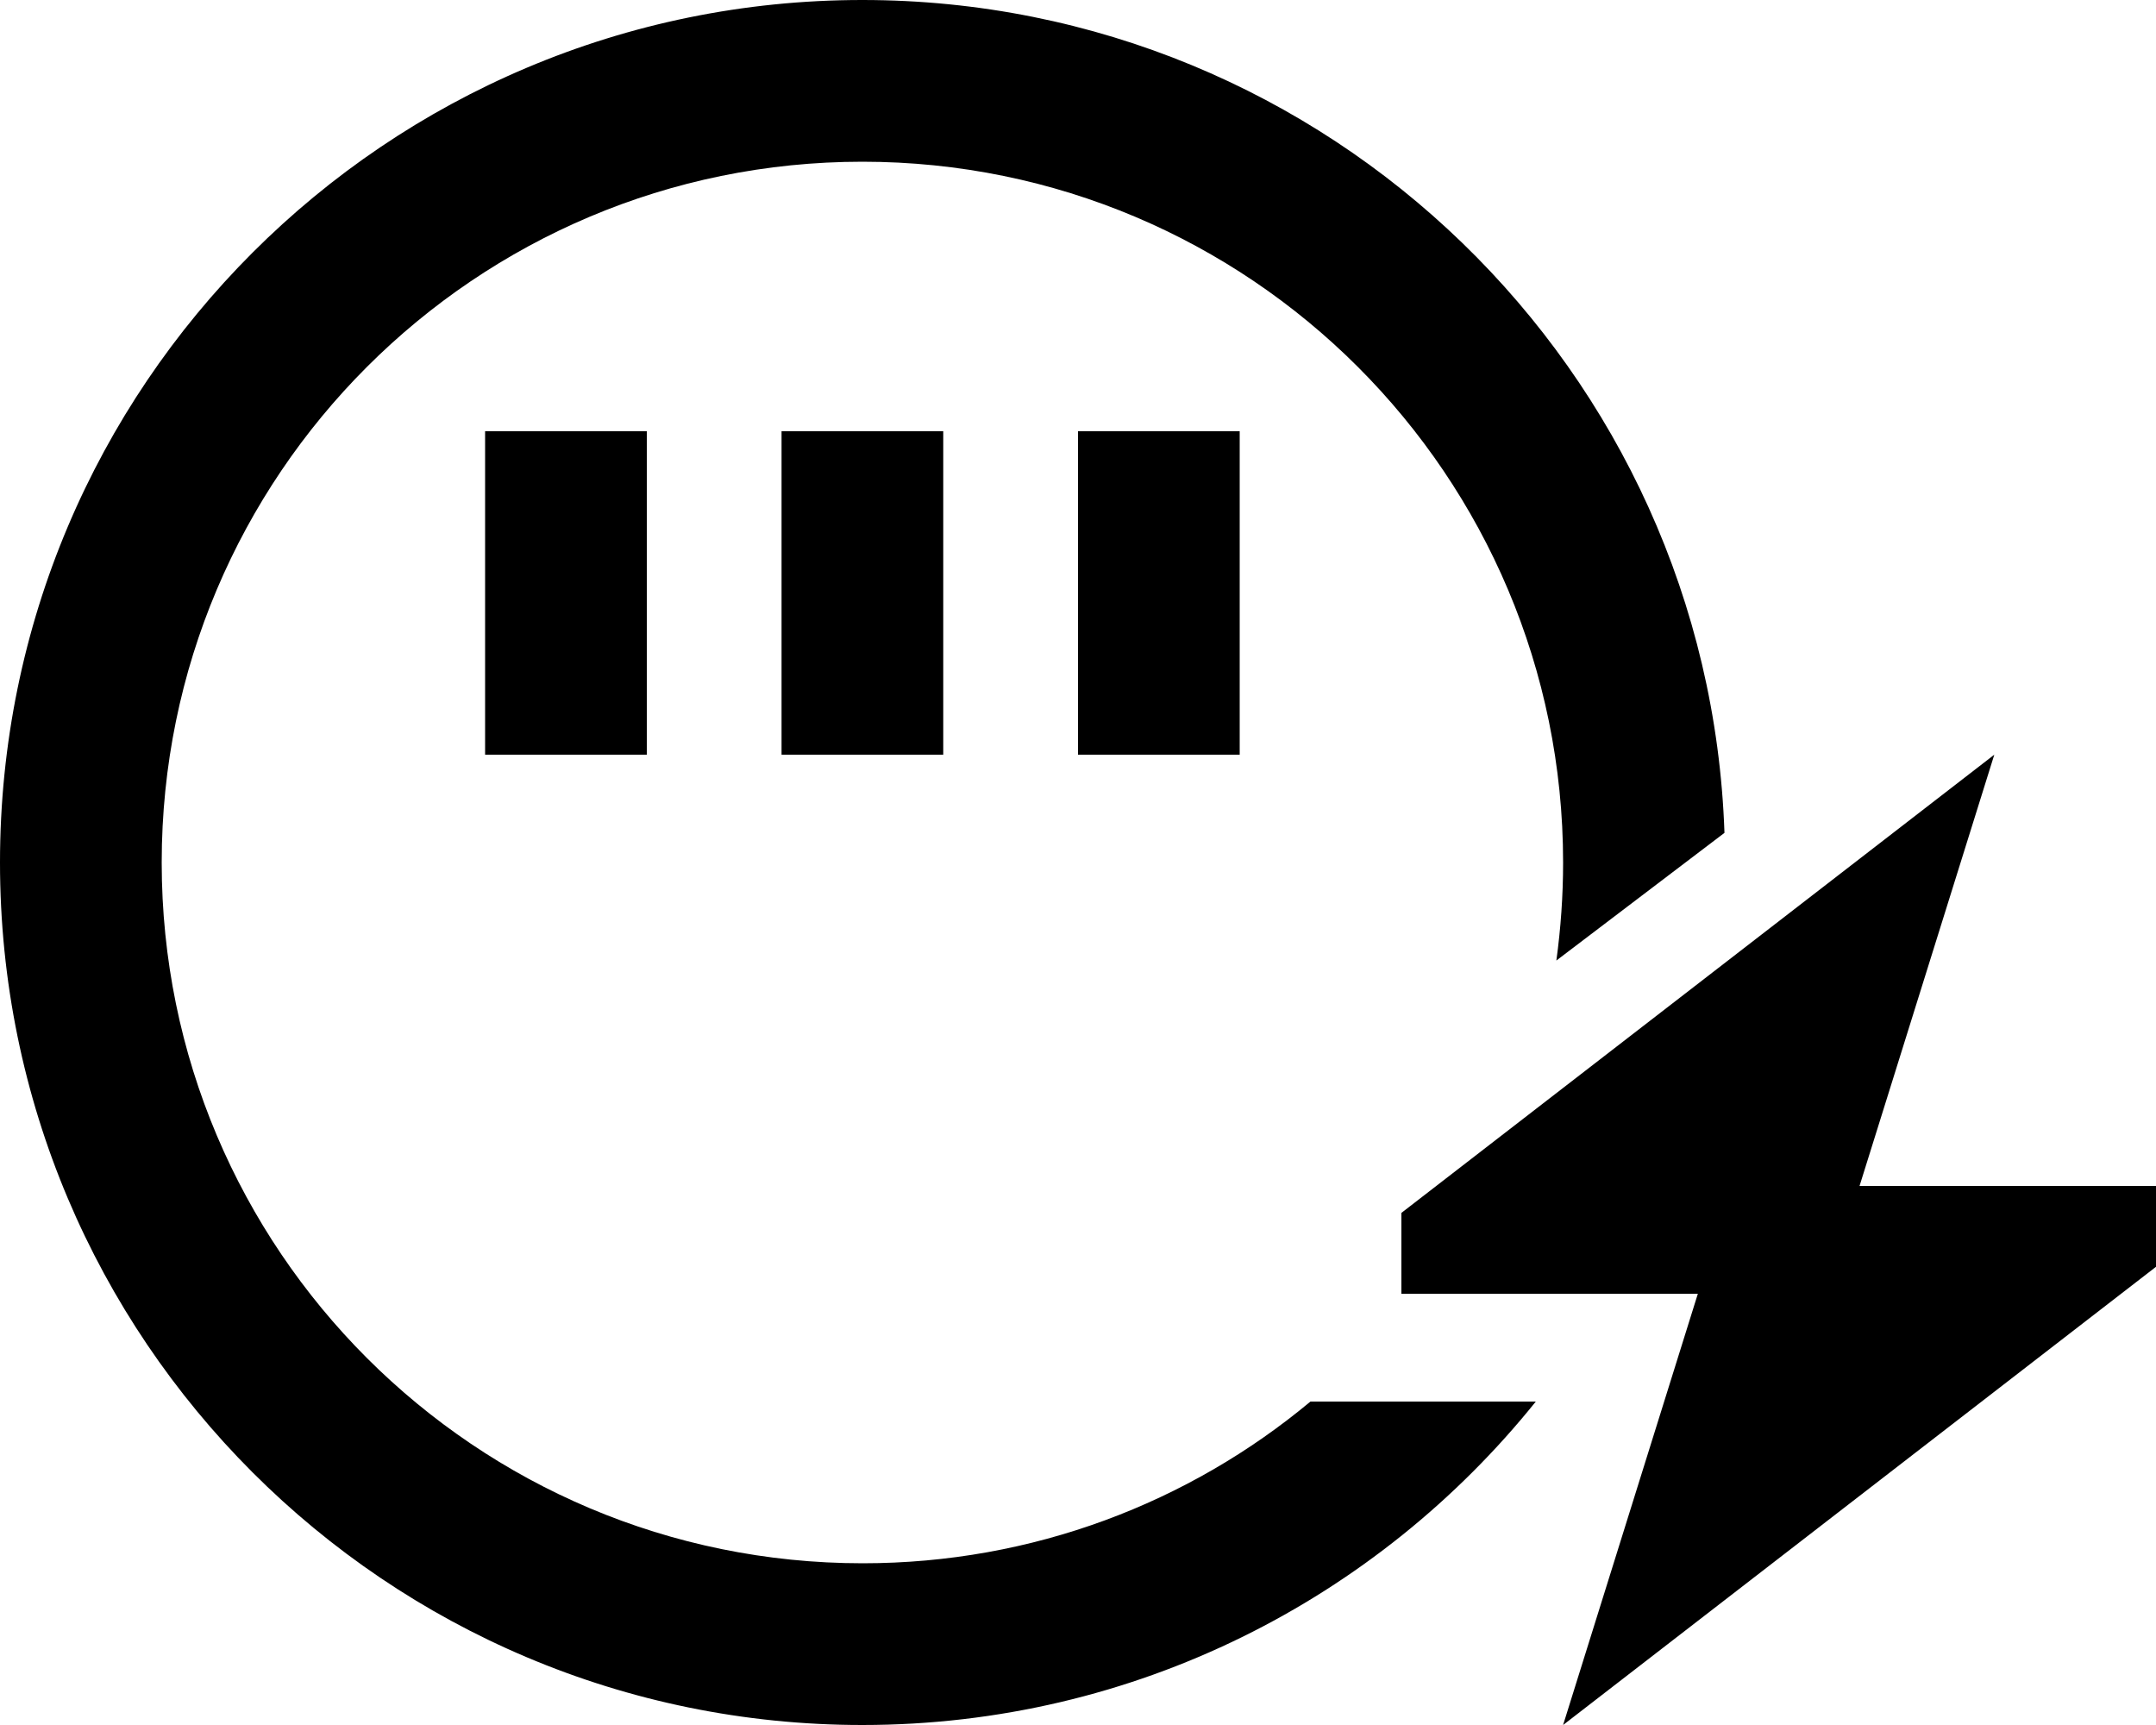
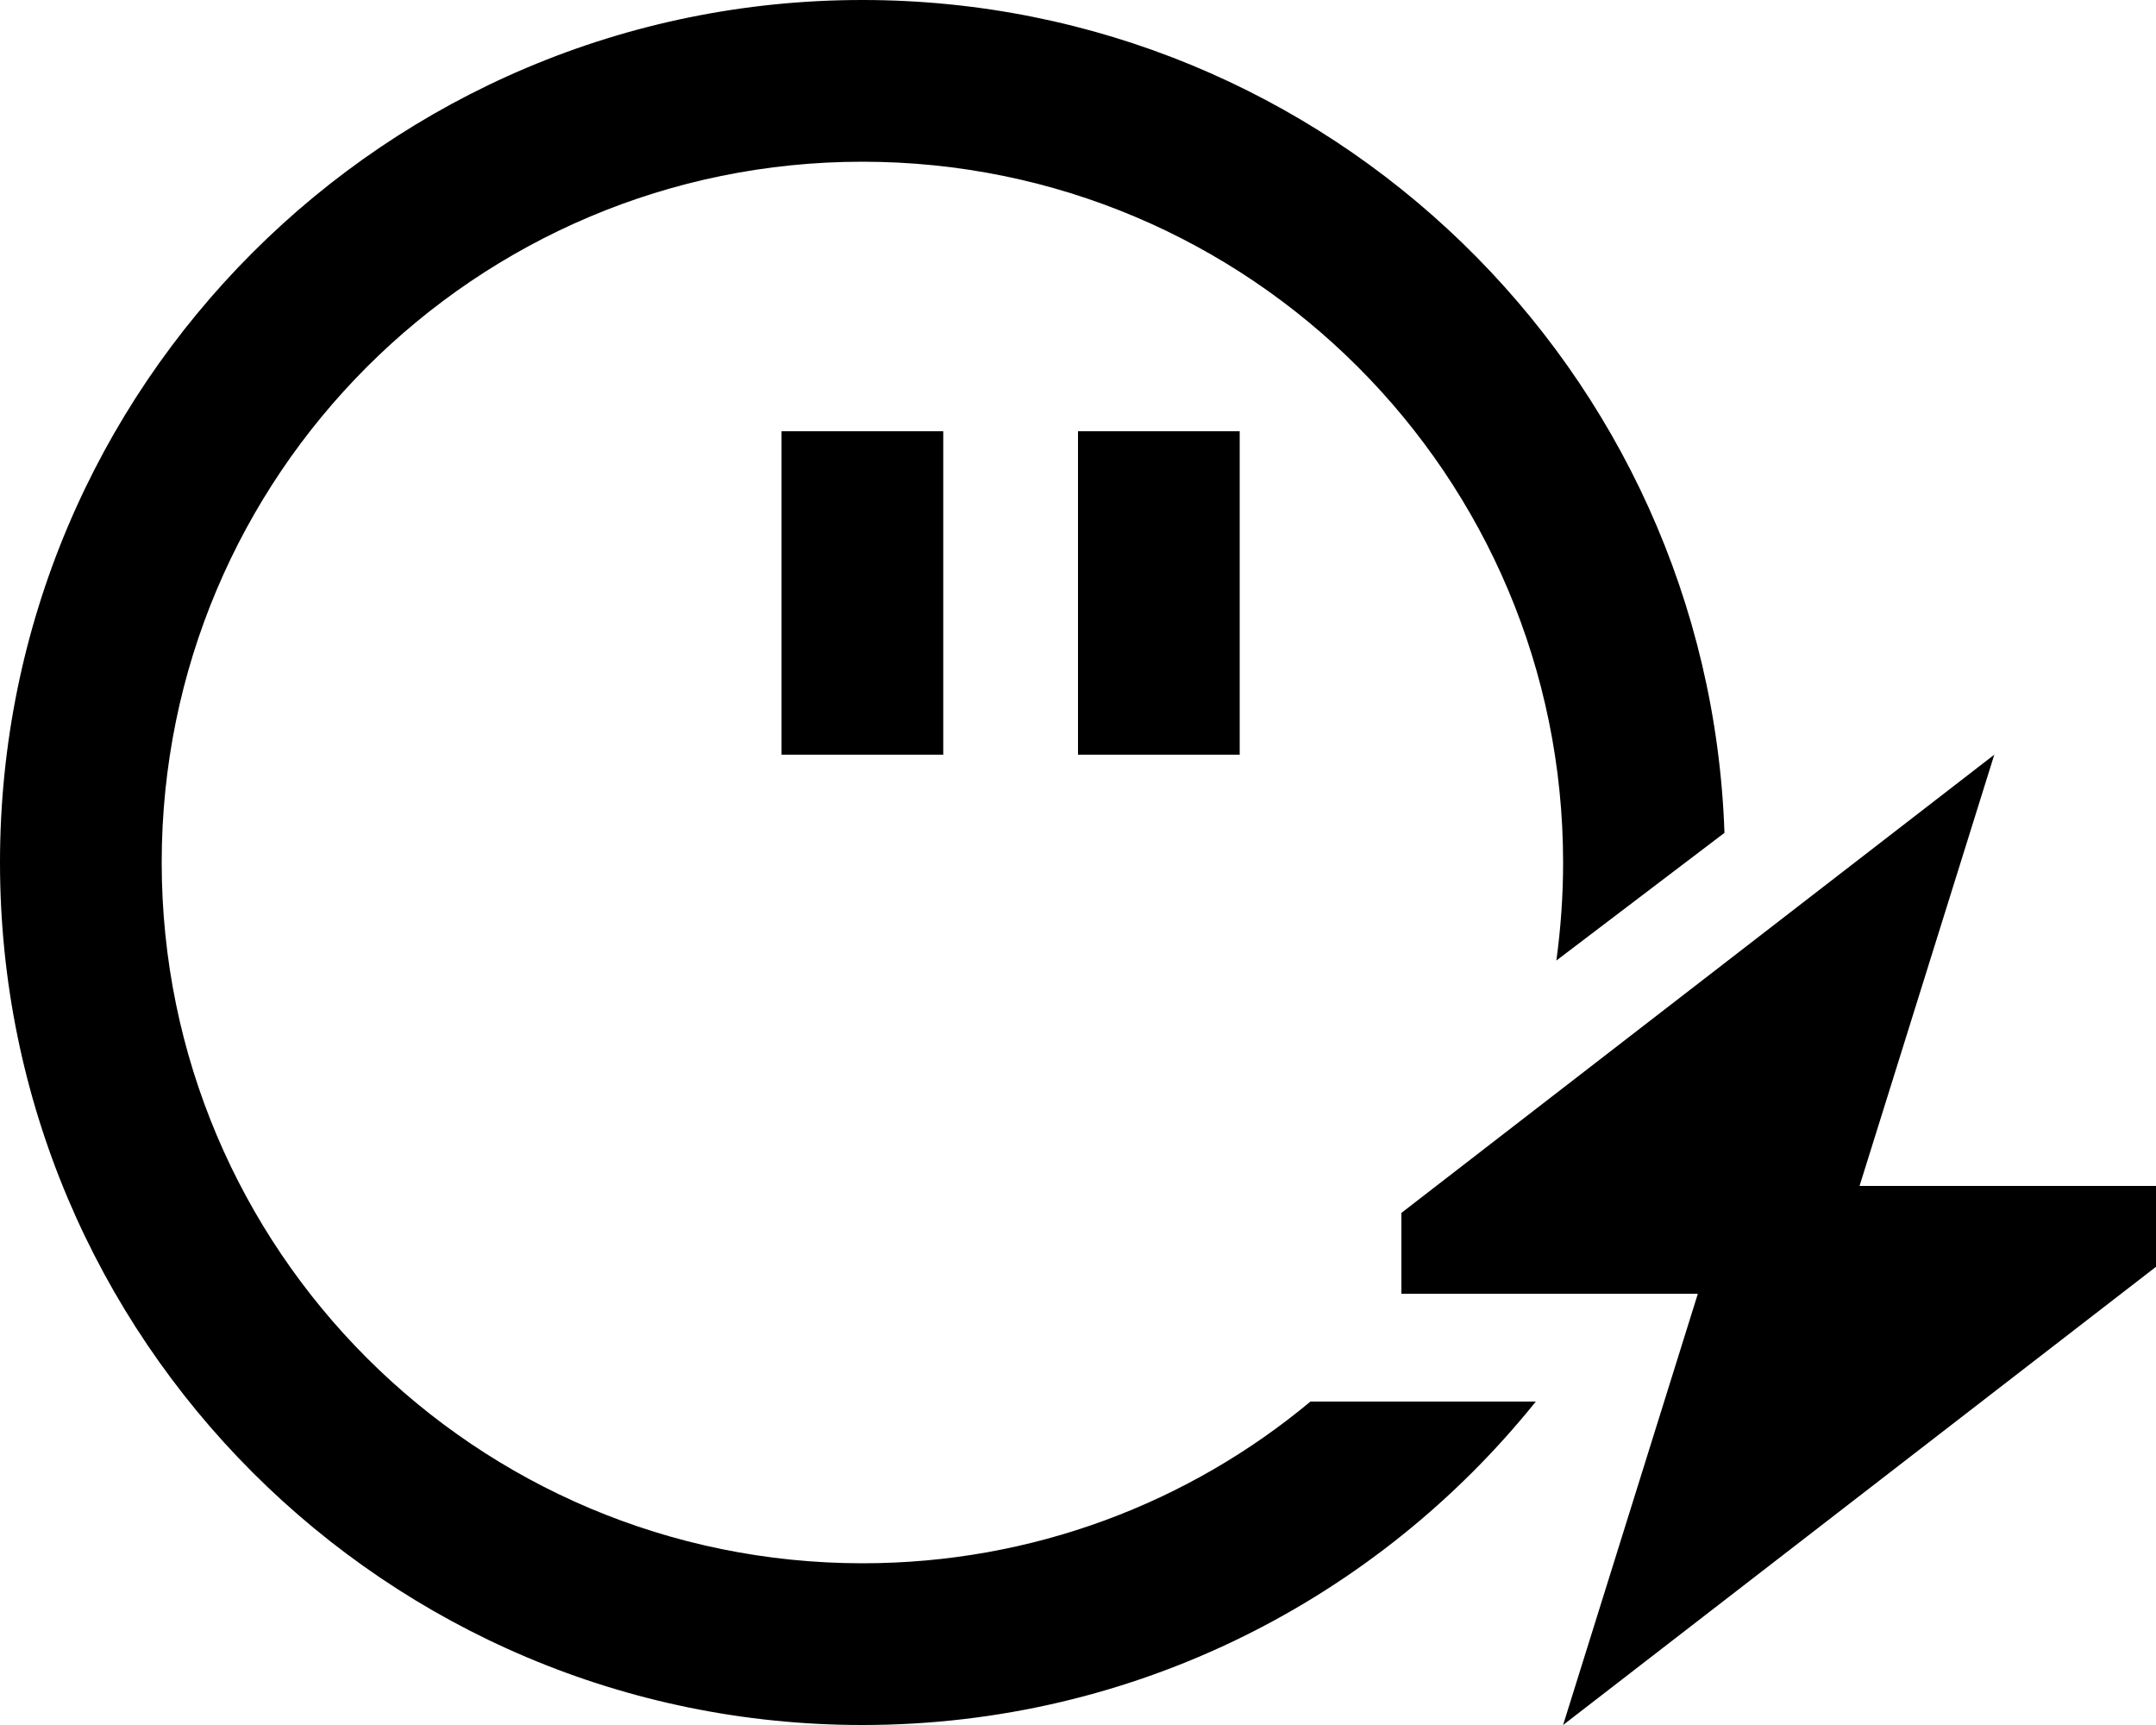
<svg xmlns="http://www.w3.org/2000/svg" viewBox="0 0 640 512">
-   <path d="M464 256c0 9.9-.7 19.6-2 29.1l49.9-37.9C507.2 109.9 394.4 0 256 0C114.6 0 0 114.6 0 256S114.6 512 256 512c80.8 0 152.9-37.5 199.9-96l-66.9 0c-36 30-82.4 48-132.9 48C141.1 464 48 370.9 48 256S141.1 48 256 48s208 93.1 208 208zM192 152l0-24-48 0 0 24 0 48 0 24 48 0 0-24 0-48zm88 0l0-24-48 0 0 24 0 48 0 24 48 0 0-24 0-48zm88 0l0-24-48 0 0 24 0 48 0 24 48 0 0-24 0-48zM504 384L464 512 640 376l0-24-88 0 40-128L416 360l0 24 88 0z" />
+   <path d="M464 256c0 9.9-.7 19.6-2 29.1l49.9-37.9C507.2 109.9 394.4 0 256 0C114.6 0 0 114.6 0 256S114.6 512 256 512c80.8 0 152.9-37.5 199.9-96l-66.9 0c-36 30-82.4 48-132.9 48C141.1 464 48 370.9 48 256S141.1 48 256 48s208 93.1 208 208zM192 152zm88 0l0-24-48 0 0 24 0 48 0 24 48 0 0-24 0-48zm88 0l0-24-48 0 0 24 0 48 0 24 48 0 0-24 0-48zM504 384L464 512 640 376l0-24-88 0 40-128L416 360l0 24 88 0z" />
</svg>